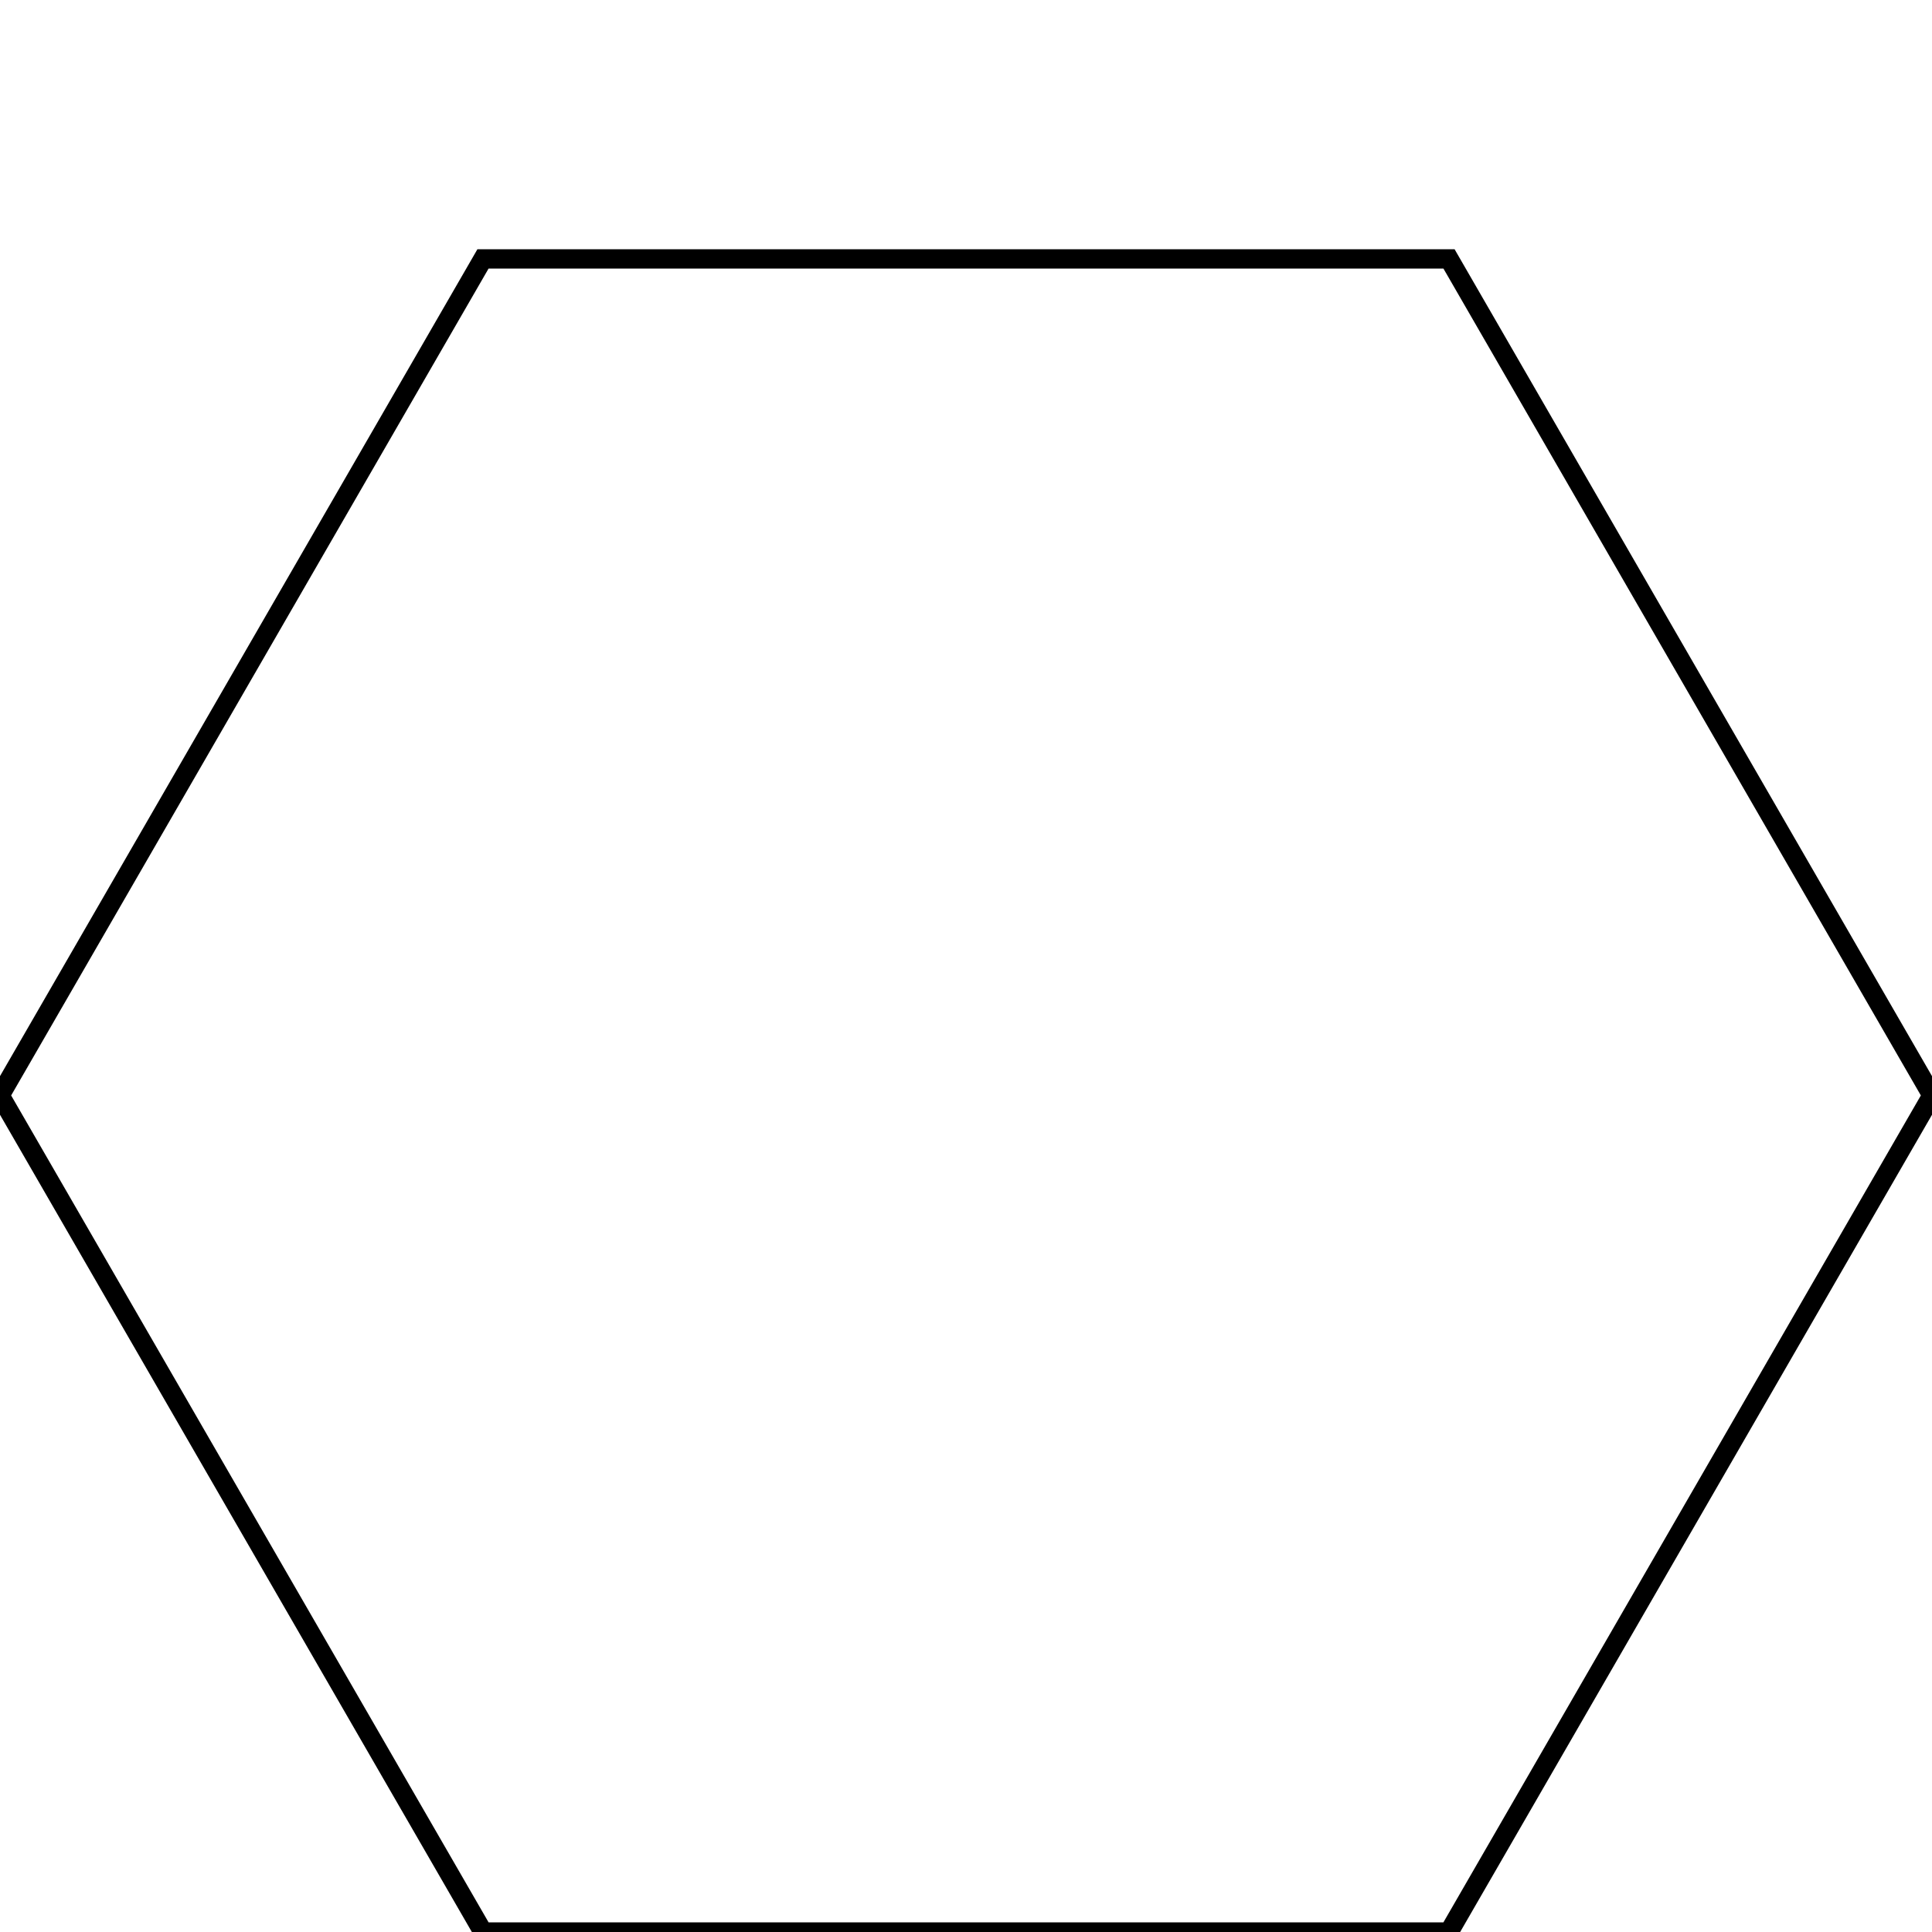
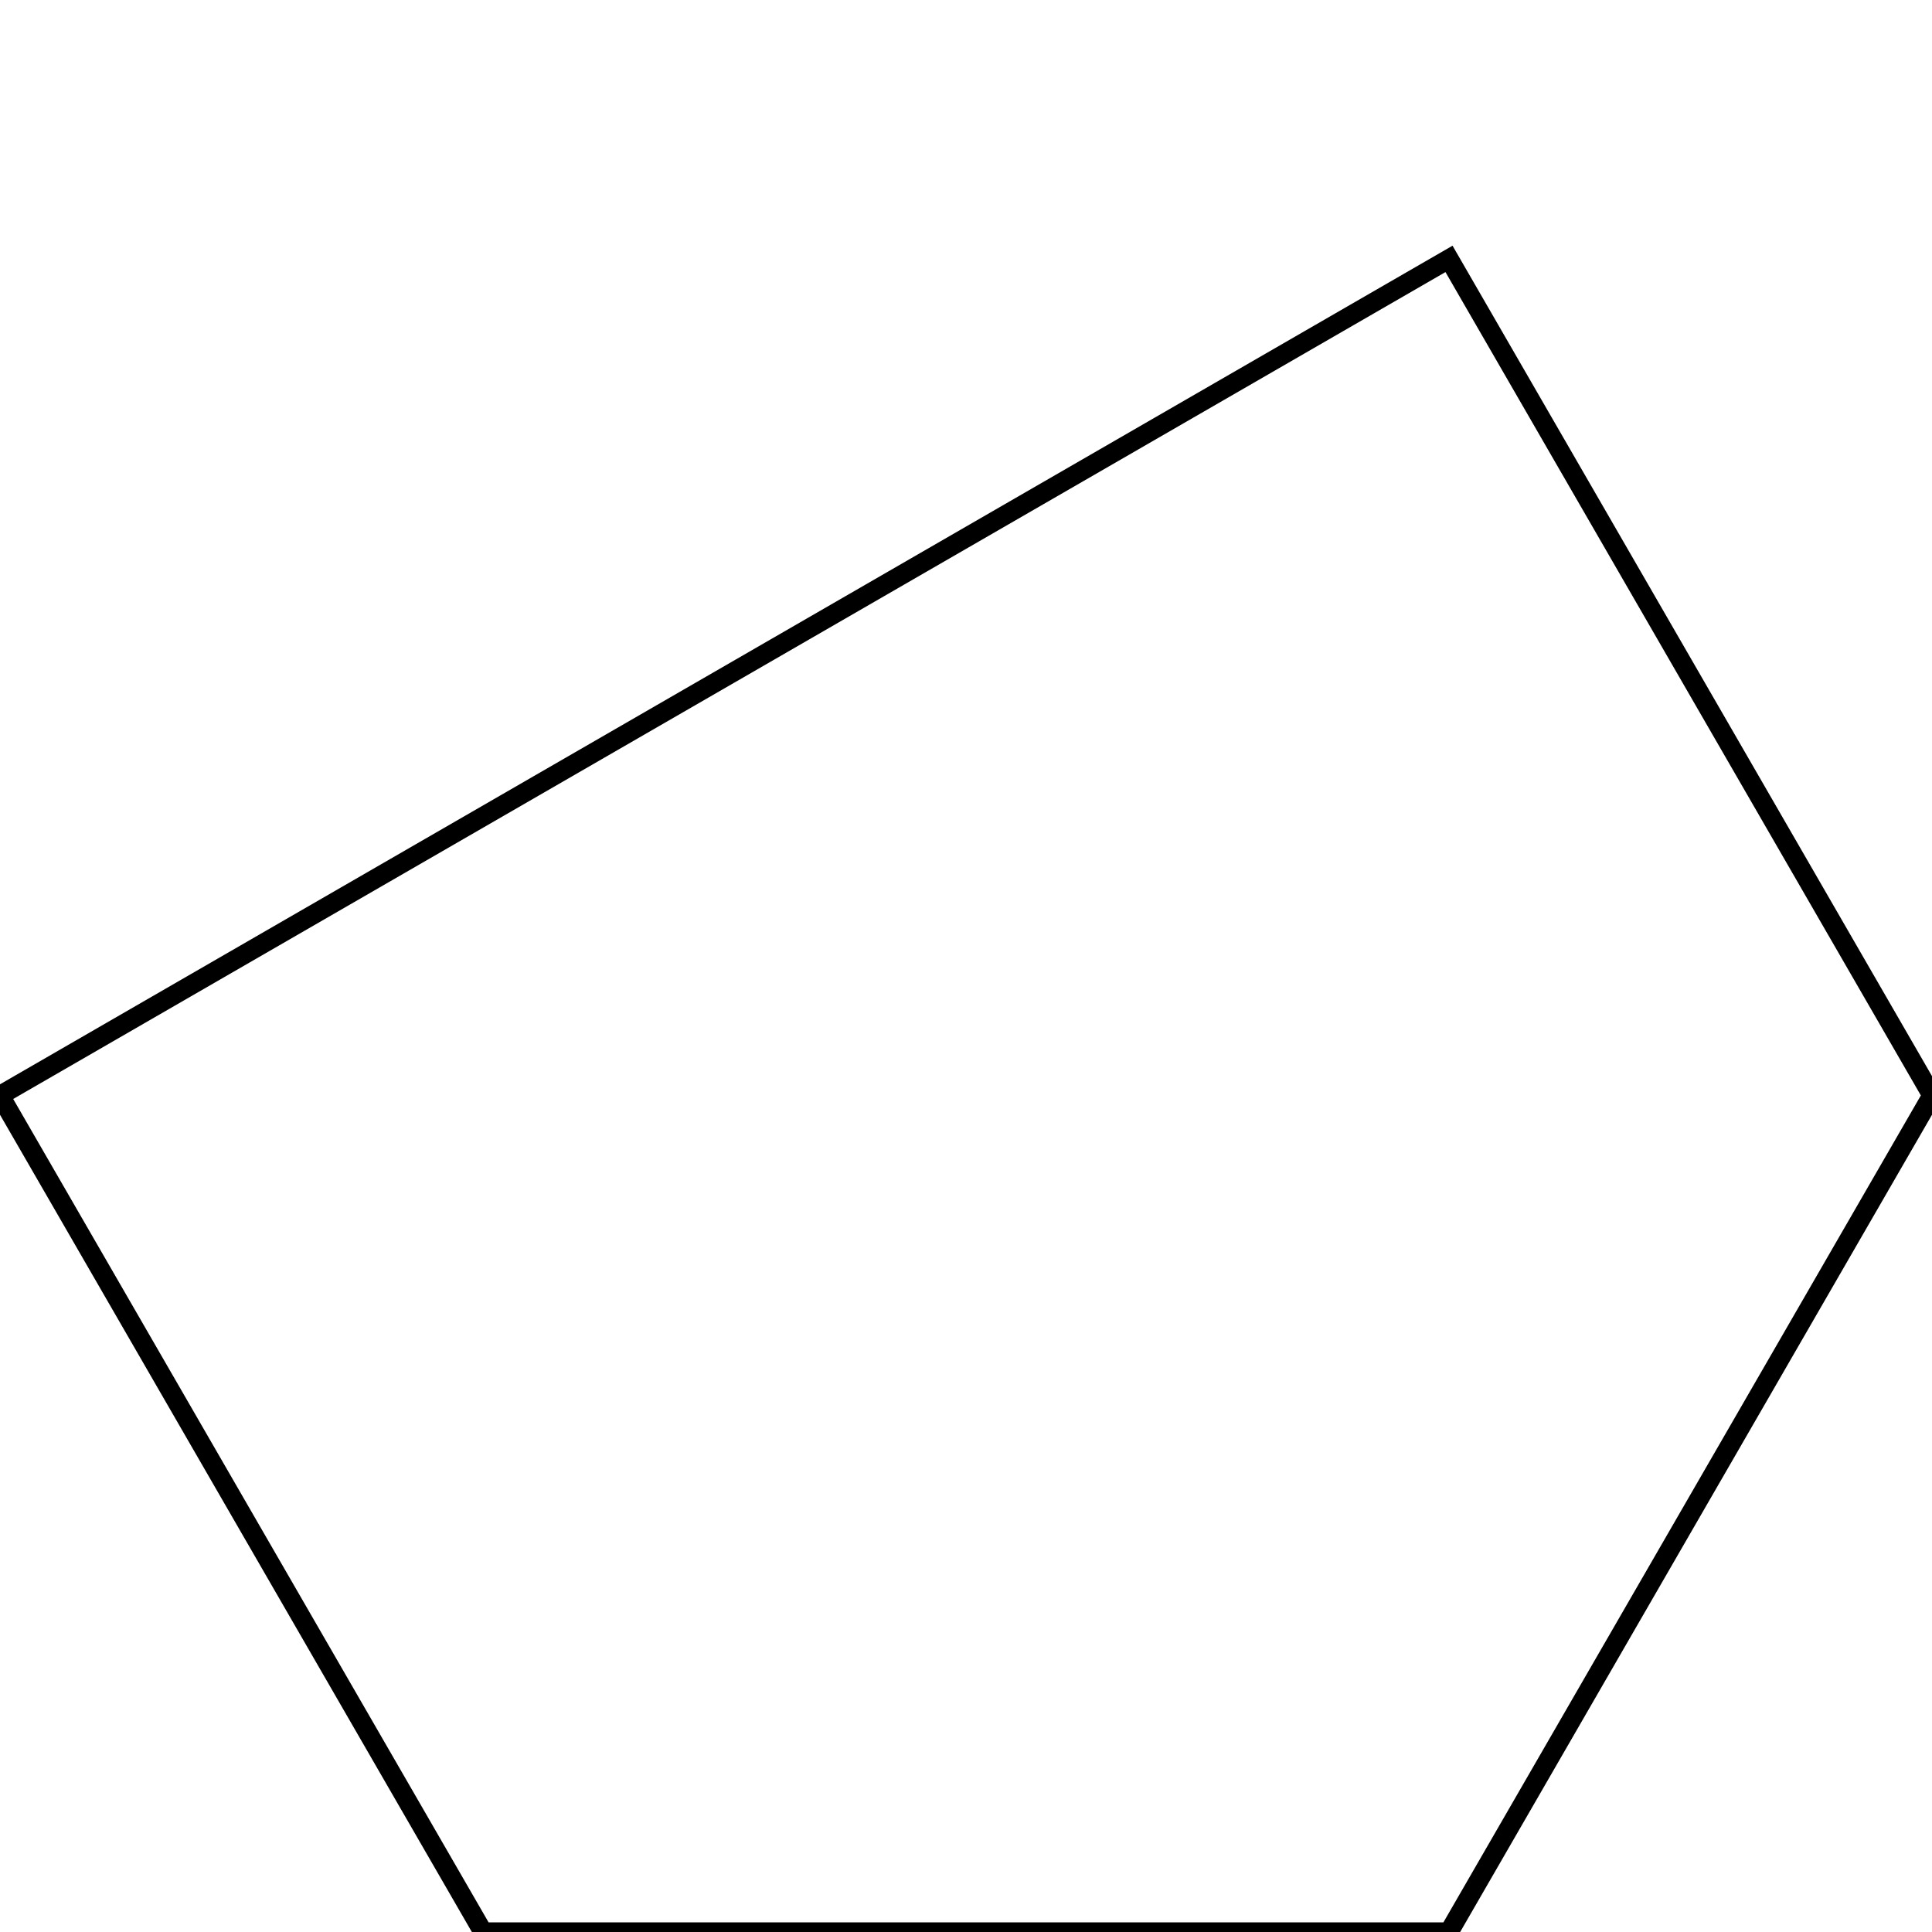
<svg xmlns="http://www.w3.org/2000/svg" version="1.1" baseProfile="full" width="2in" height="2in" viewBox="0 0 2 2">
  <g stroke="black" stroke-width="0.02" transform="scale(1,-1) translate(0,-2)">
-     <path fill="none" d="M 0.5 0 L 1.5 0 L 2 0.866 L 1.5 1.732 L 0.5 1.732 L 0 0.866 Z " />
+     <path fill="none" d="M 0.5 0 L 1.5 0 L 2 0.866 L 1.5 1.732 L 0 0.866 Z " />
  </g>
</svg>